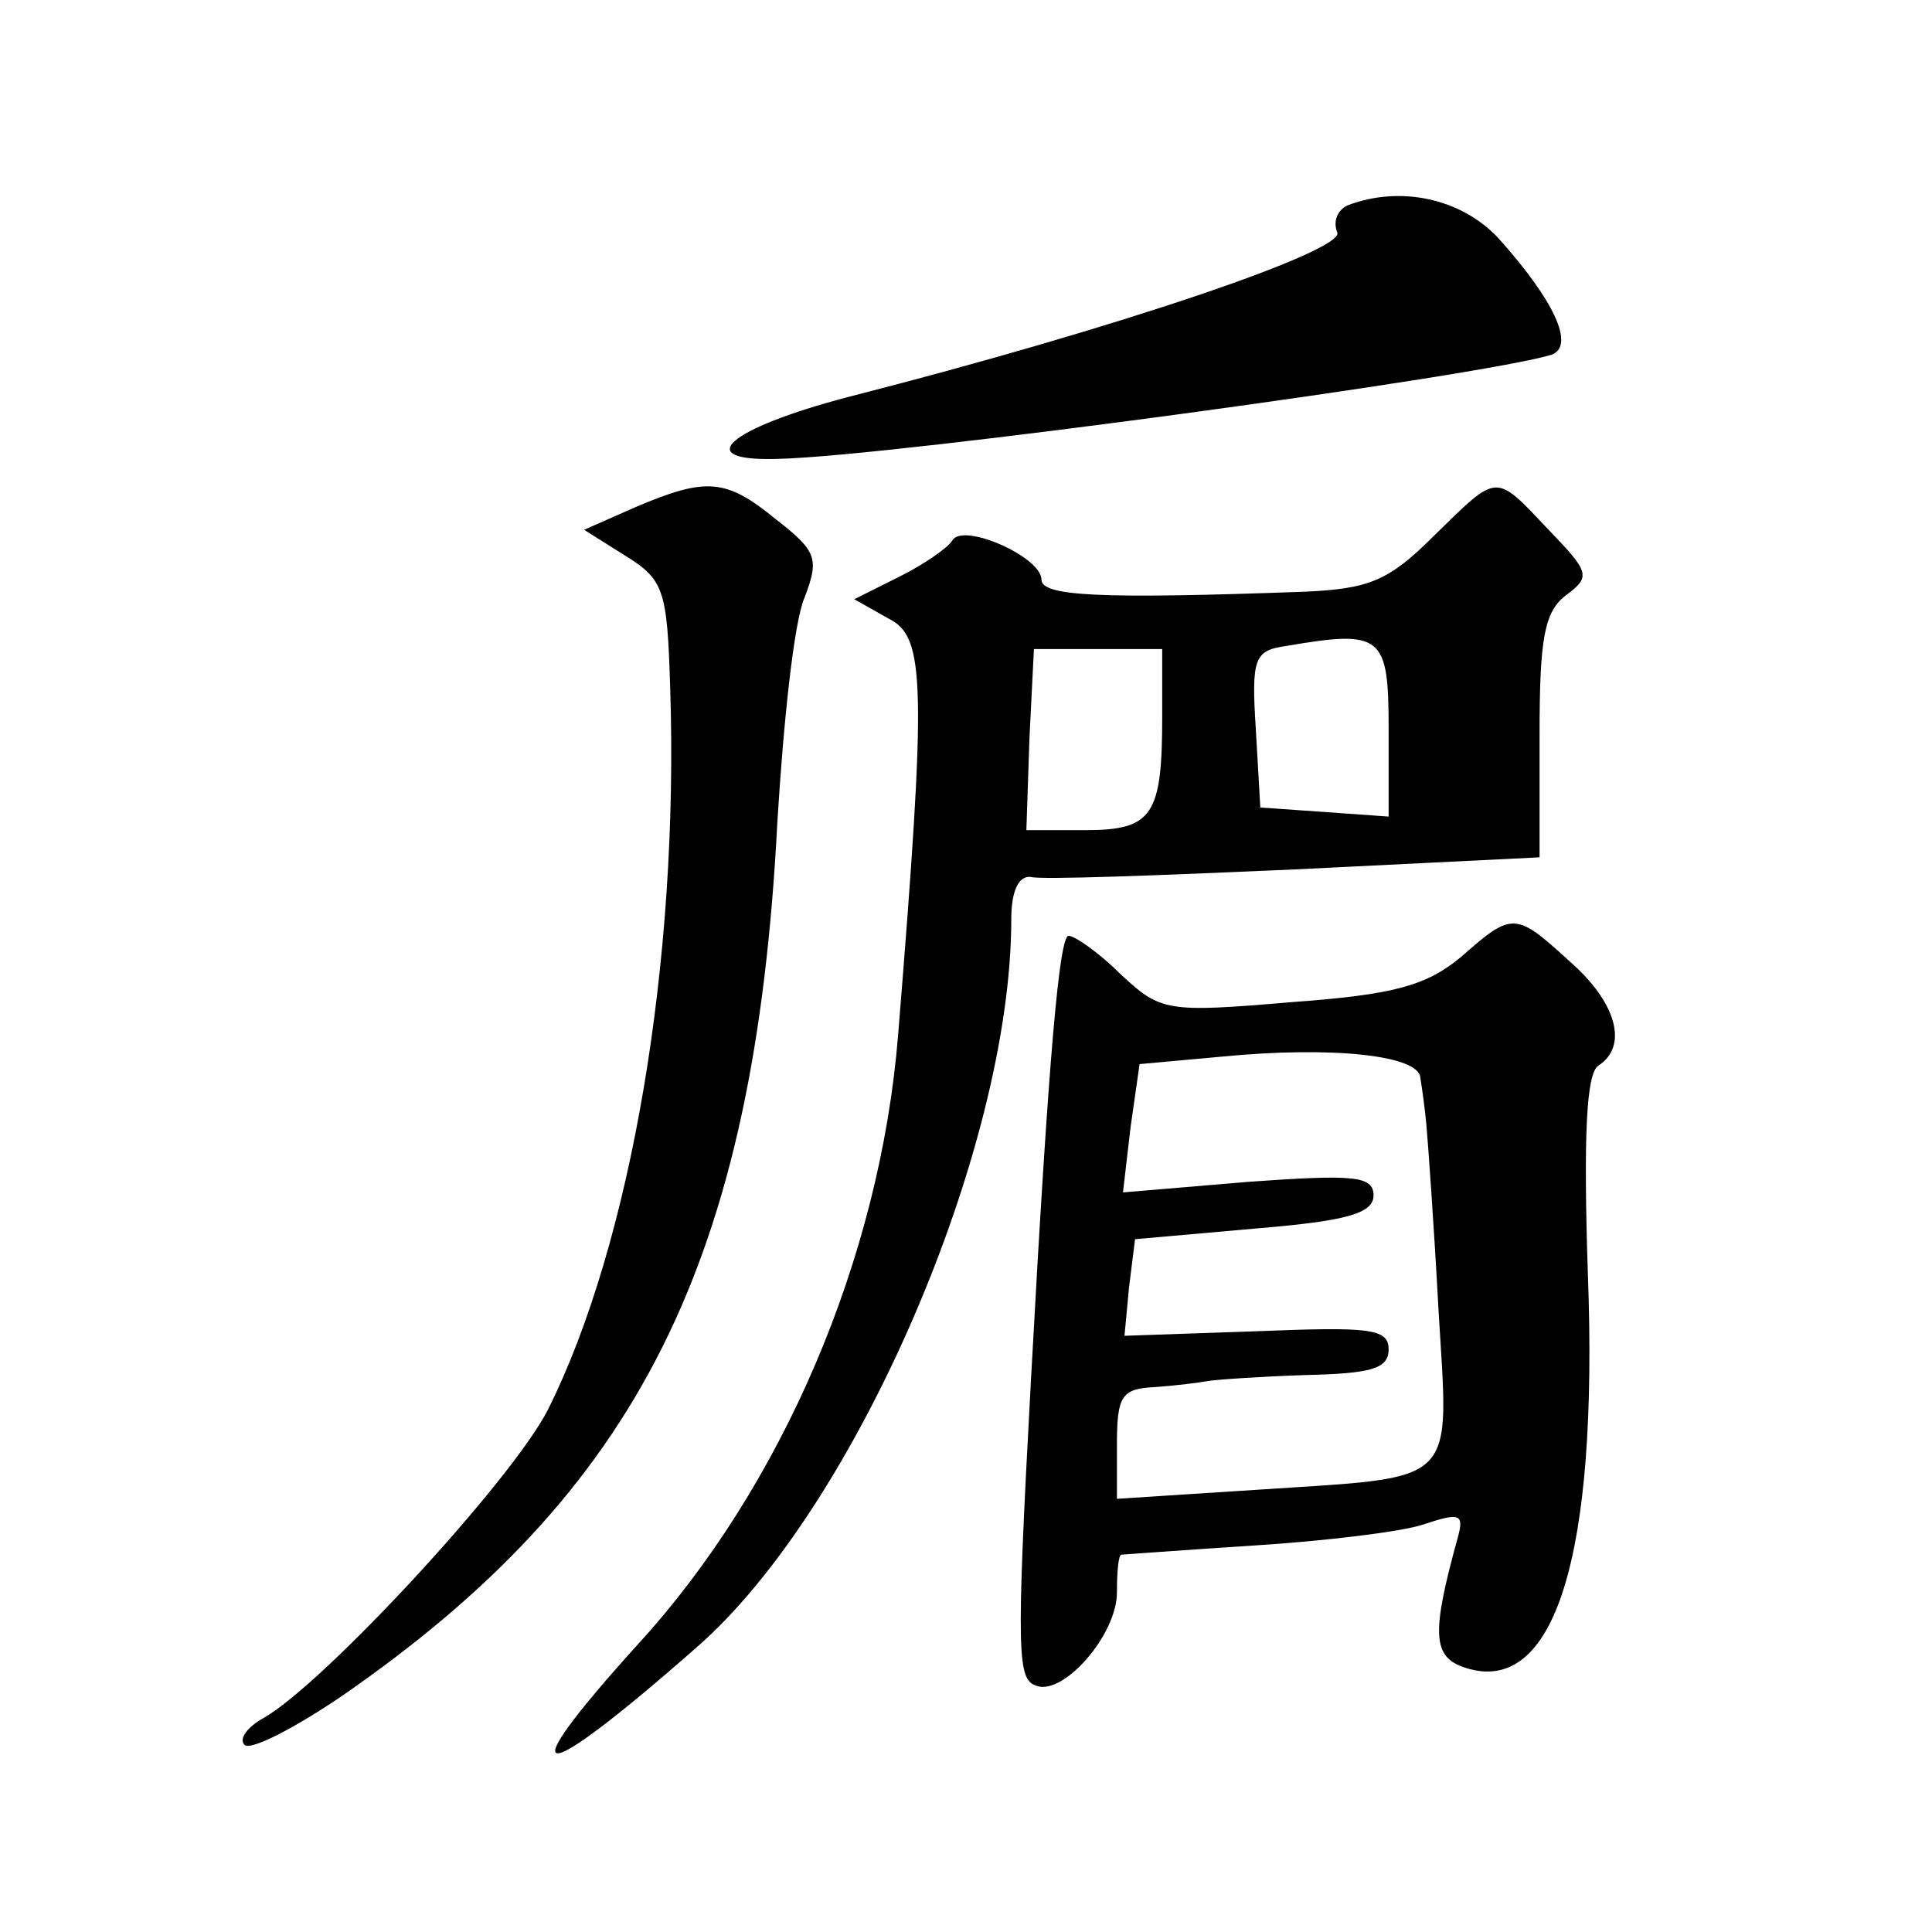
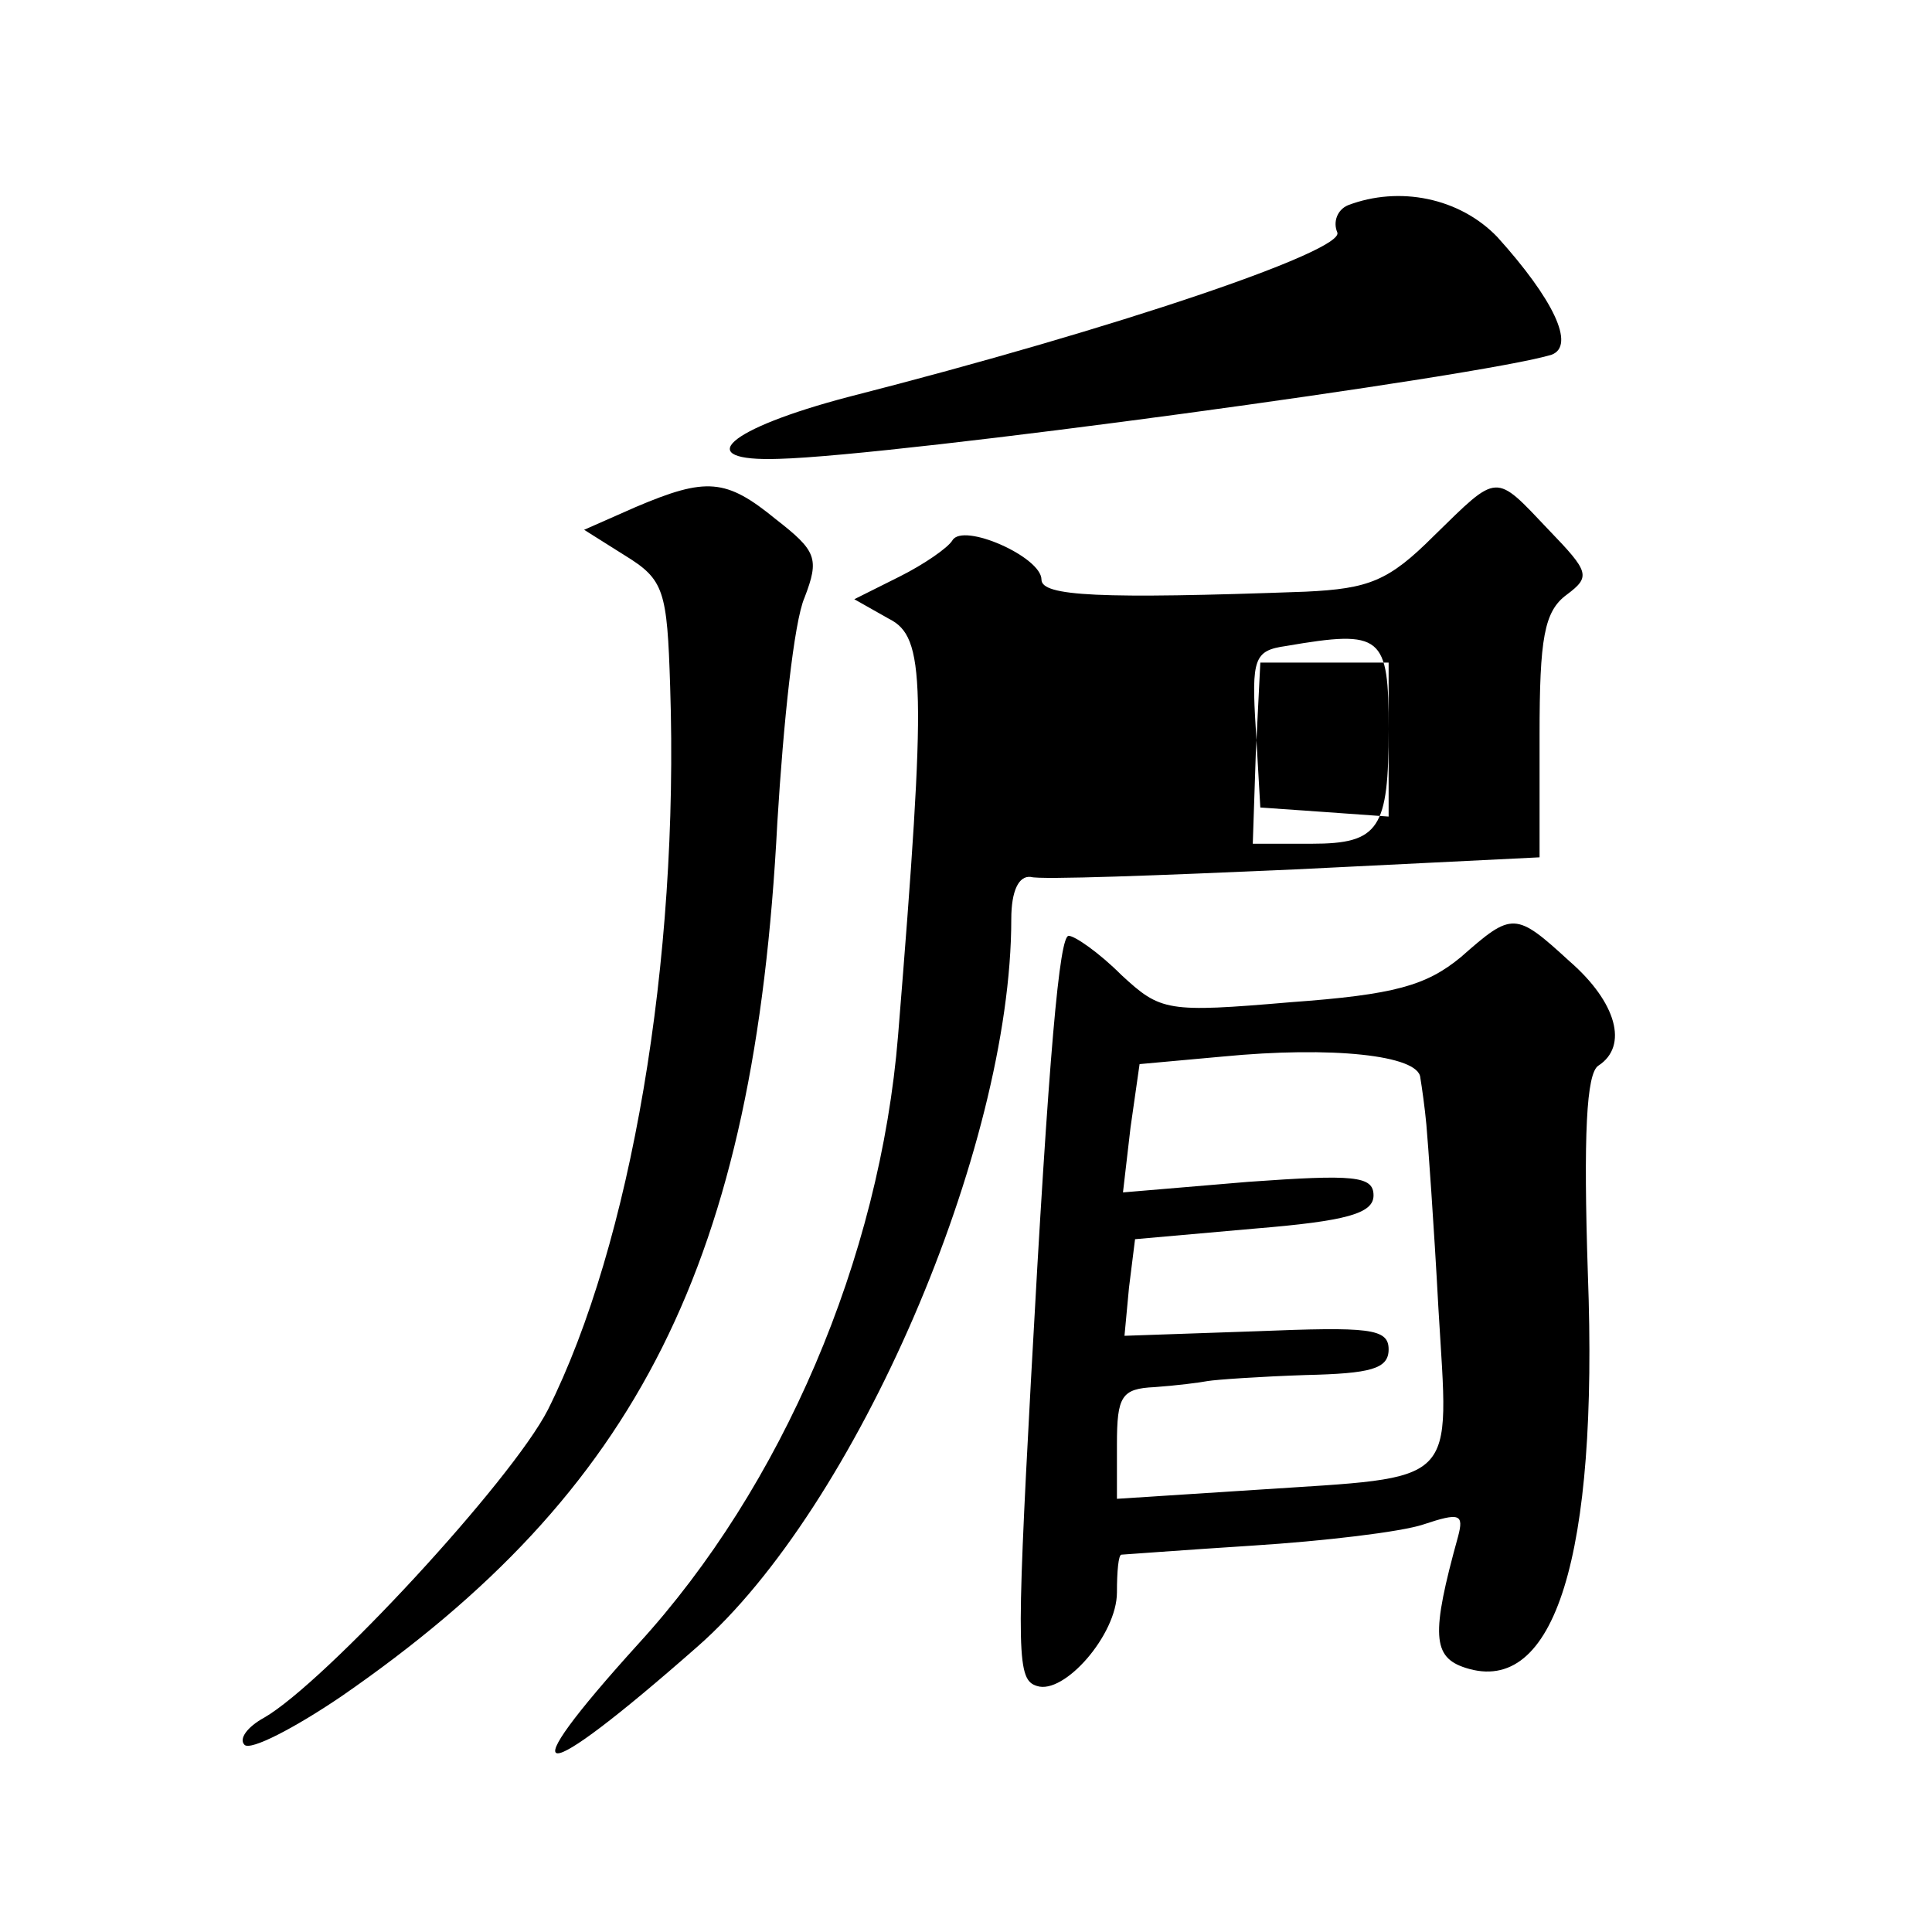
<svg xmlns="http://www.w3.org/2000/svg" version="1.0" width="128pt" height="128pt" viewBox="0 0 128 128" preserveAspectRatio="xMidYMid meet">
  <g transform="translate(0,128) scale(0.1,-0.1)" fill="#0" stroke="none">
-     <path d="M893 1144 c-7 -3 -10 -11 -7 -18 5 -12 -144 -63 -324 -109 -80 -21 -105 -43 -46 -41 78 2 467 55 512 69 16 6 1 37 -36 78 -25 26 -65 34 -99 21z M421 944 l-34 -15 27 -17 c26 -16 28 -23 30 -87 6 -182 -26 -369 -81 -479 -24 -47 -148 -181 -188 -204 -11 -6 -17 -14 -13 -18 4 -4 33 11 64 32 197 136 274 288 289 579 4 66 11 133 18 149 10 26 8 31 -19 52 -33 27 -46 28 -93 8z M950 925 c-30 -30 -43 -35 -85 -37 -137 -5 -175 -3 -175 8 0 15 -52 38 -59 26 -3 -5 -19 -16 -35 -24 l-30 -15 23 -13 c24 -12 25 -42 6 -276 -12 -148 -77 -299 -172 -403 -87 -96 -69 -97 39 -2 105 92 208 330 208 482 0 19 5 29 13 28 6 -2 85 1 175 5 l162 8 0 81 c0 64 3 82 18 93 16 12 15 15 -12 43 -36 38 -33 38 -76 -4z m-30 -128 l0 -58 -42 3 -43 3 -3 52 c-3 47 -1 52 20 55 64 11 68 7 68 -55z m-150 9 c0 -66 -6 -76 -51 -76 l-39 0 2 60 3 60 43 0 42 0 0 -44z M968 646 c-23 -19 -44 -25 -113 -30 -82 -7 -86 -6 -112 18 -15 15 -31 26 -35 26 -6 0 -13 -74 -25 -295 -10 -184 -9 -198 4 -202 18 -6 53 34 53 62 0 14 1 25 3 25 1 0 40 3 87 6 47 3 98 9 113 14 24 8 27 7 23 -8 -18 -65 -17 -80 5 -87 59 -19 88 74 81 261 -3 92 -1 133 7 138 20 13 12 42 -19 69 -36 33 -38 33 -72 3z m-27 -80 c1 -6 3 -20 4 -31 1 -11 5 -66 8 -122 7 -119 15 -111 -120 -120 l-93 -6 0 36 c0 32 3 37 25 38 14 1 30 3 35 4 6 1 35 3 65 4 43 1 55 4 55 17 0 14 -13 15 -88 12 l-87 -3 3 32 4 32 79 7 c61 5 79 10 79 22 0 13 -13 14 -83 9 l-83 -7 5 43 6 42 55 5 c72 7 130 1 131 -14z" />
+     <path d="M893 1144 c-7 -3 -10 -11 -7 -18 5 -12 -144 -63 -324 -109 -80 -21 -105 -43 -46 -41 78 2 467 55 512 69 16 6 1 37 -36 78 -25 26 -65 34 -99 21z M421 944 l-34 -15 27 -17 c26 -16 28 -23 30 -87 6 -182 -26 -369 -81 -479 -24 -47 -148 -181 -188 -204 -11 -6 -17 -14 -13 -18 4 -4 33 11 64 32 197 136 274 288 289 579 4 66 11 133 18 149 10 26 8 31 -19 52 -33 27 -46 28 -93 8z M950 925 c-30 -30 -43 -35 -85 -37 -137 -5 -175 -3 -175 8 0 15 -52 38 -59 26 -3 -5 -19 -16 -35 -24 l-30 -15 23 -13 c24 -12 25 -42 6 -276 -12 -148 -77 -299 -172 -403 -87 -96 -69 -97 39 -2 105 92 208 330 208 482 0 19 5 29 13 28 6 -2 85 1 175 5 l162 8 0 81 c0 64 3 82 18 93 16 12 15 15 -12 43 -36 38 -33 38 -76 -4z m-30 -128 l0 -58 -42 3 -43 3 -3 52 c-3 47 -1 52 20 55 64 11 68 7 68 -55z c0 -66 -6 -76 -51 -76 l-39 0 2 60 3 60 43 0 42 0 0 -44z M968 646 c-23 -19 -44 -25 -113 -30 -82 -7 -86 -6 -112 18 -15 15 -31 26 -35 26 -6 0 -13 -74 -25 -295 -10 -184 -9 -198 4 -202 18 -6 53 34 53 62 0 14 1 25 3 25 1 0 40 3 87 6 47 3 98 9 113 14 24 8 27 7 23 -8 -18 -65 -17 -80 5 -87 59 -19 88 74 81 261 -3 92 -1 133 7 138 20 13 12 42 -19 69 -36 33 -38 33 -72 3z m-27 -80 c1 -6 3 -20 4 -31 1 -11 5 -66 8 -122 7 -119 15 -111 -120 -120 l-93 -6 0 36 c0 32 3 37 25 38 14 1 30 3 35 4 6 1 35 3 65 4 43 1 55 4 55 17 0 14 -13 15 -88 12 l-87 -3 3 32 4 32 79 7 c61 5 79 10 79 22 0 13 -13 14 -83 9 l-83 -7 5 43 6 42 55 5 c72 7 130 1 131 -14z" />
  </g>
</svg>